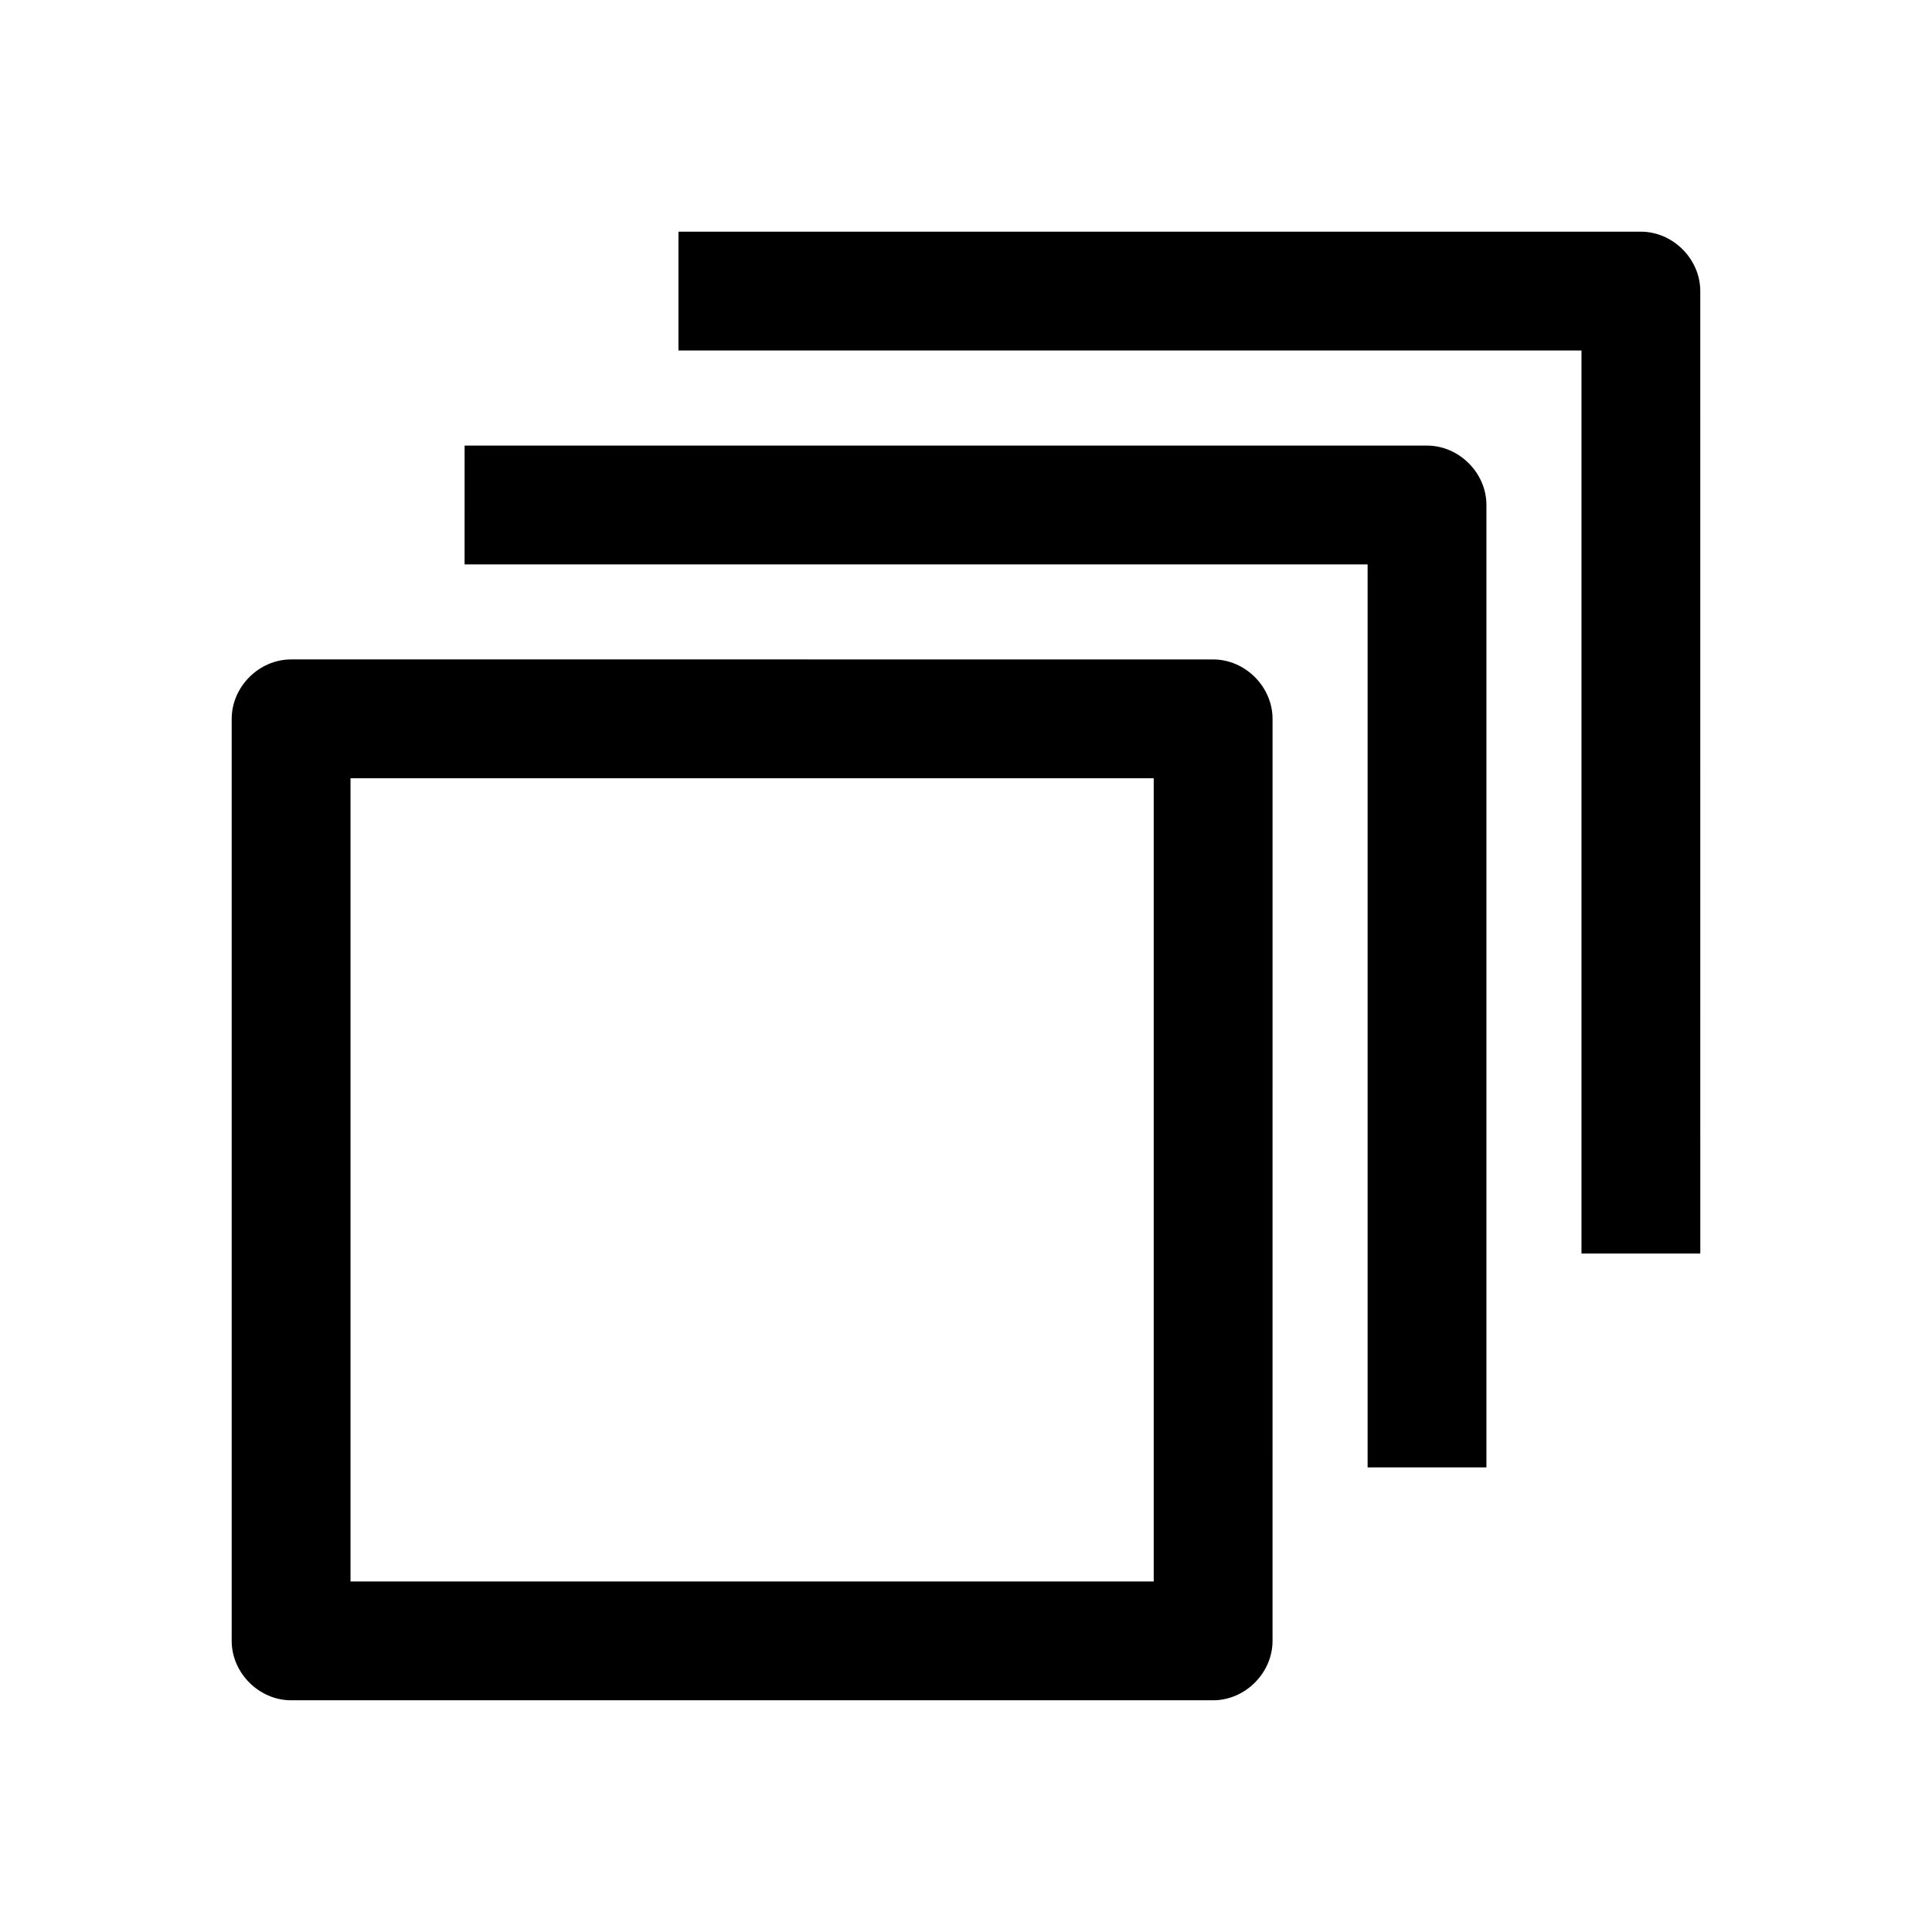
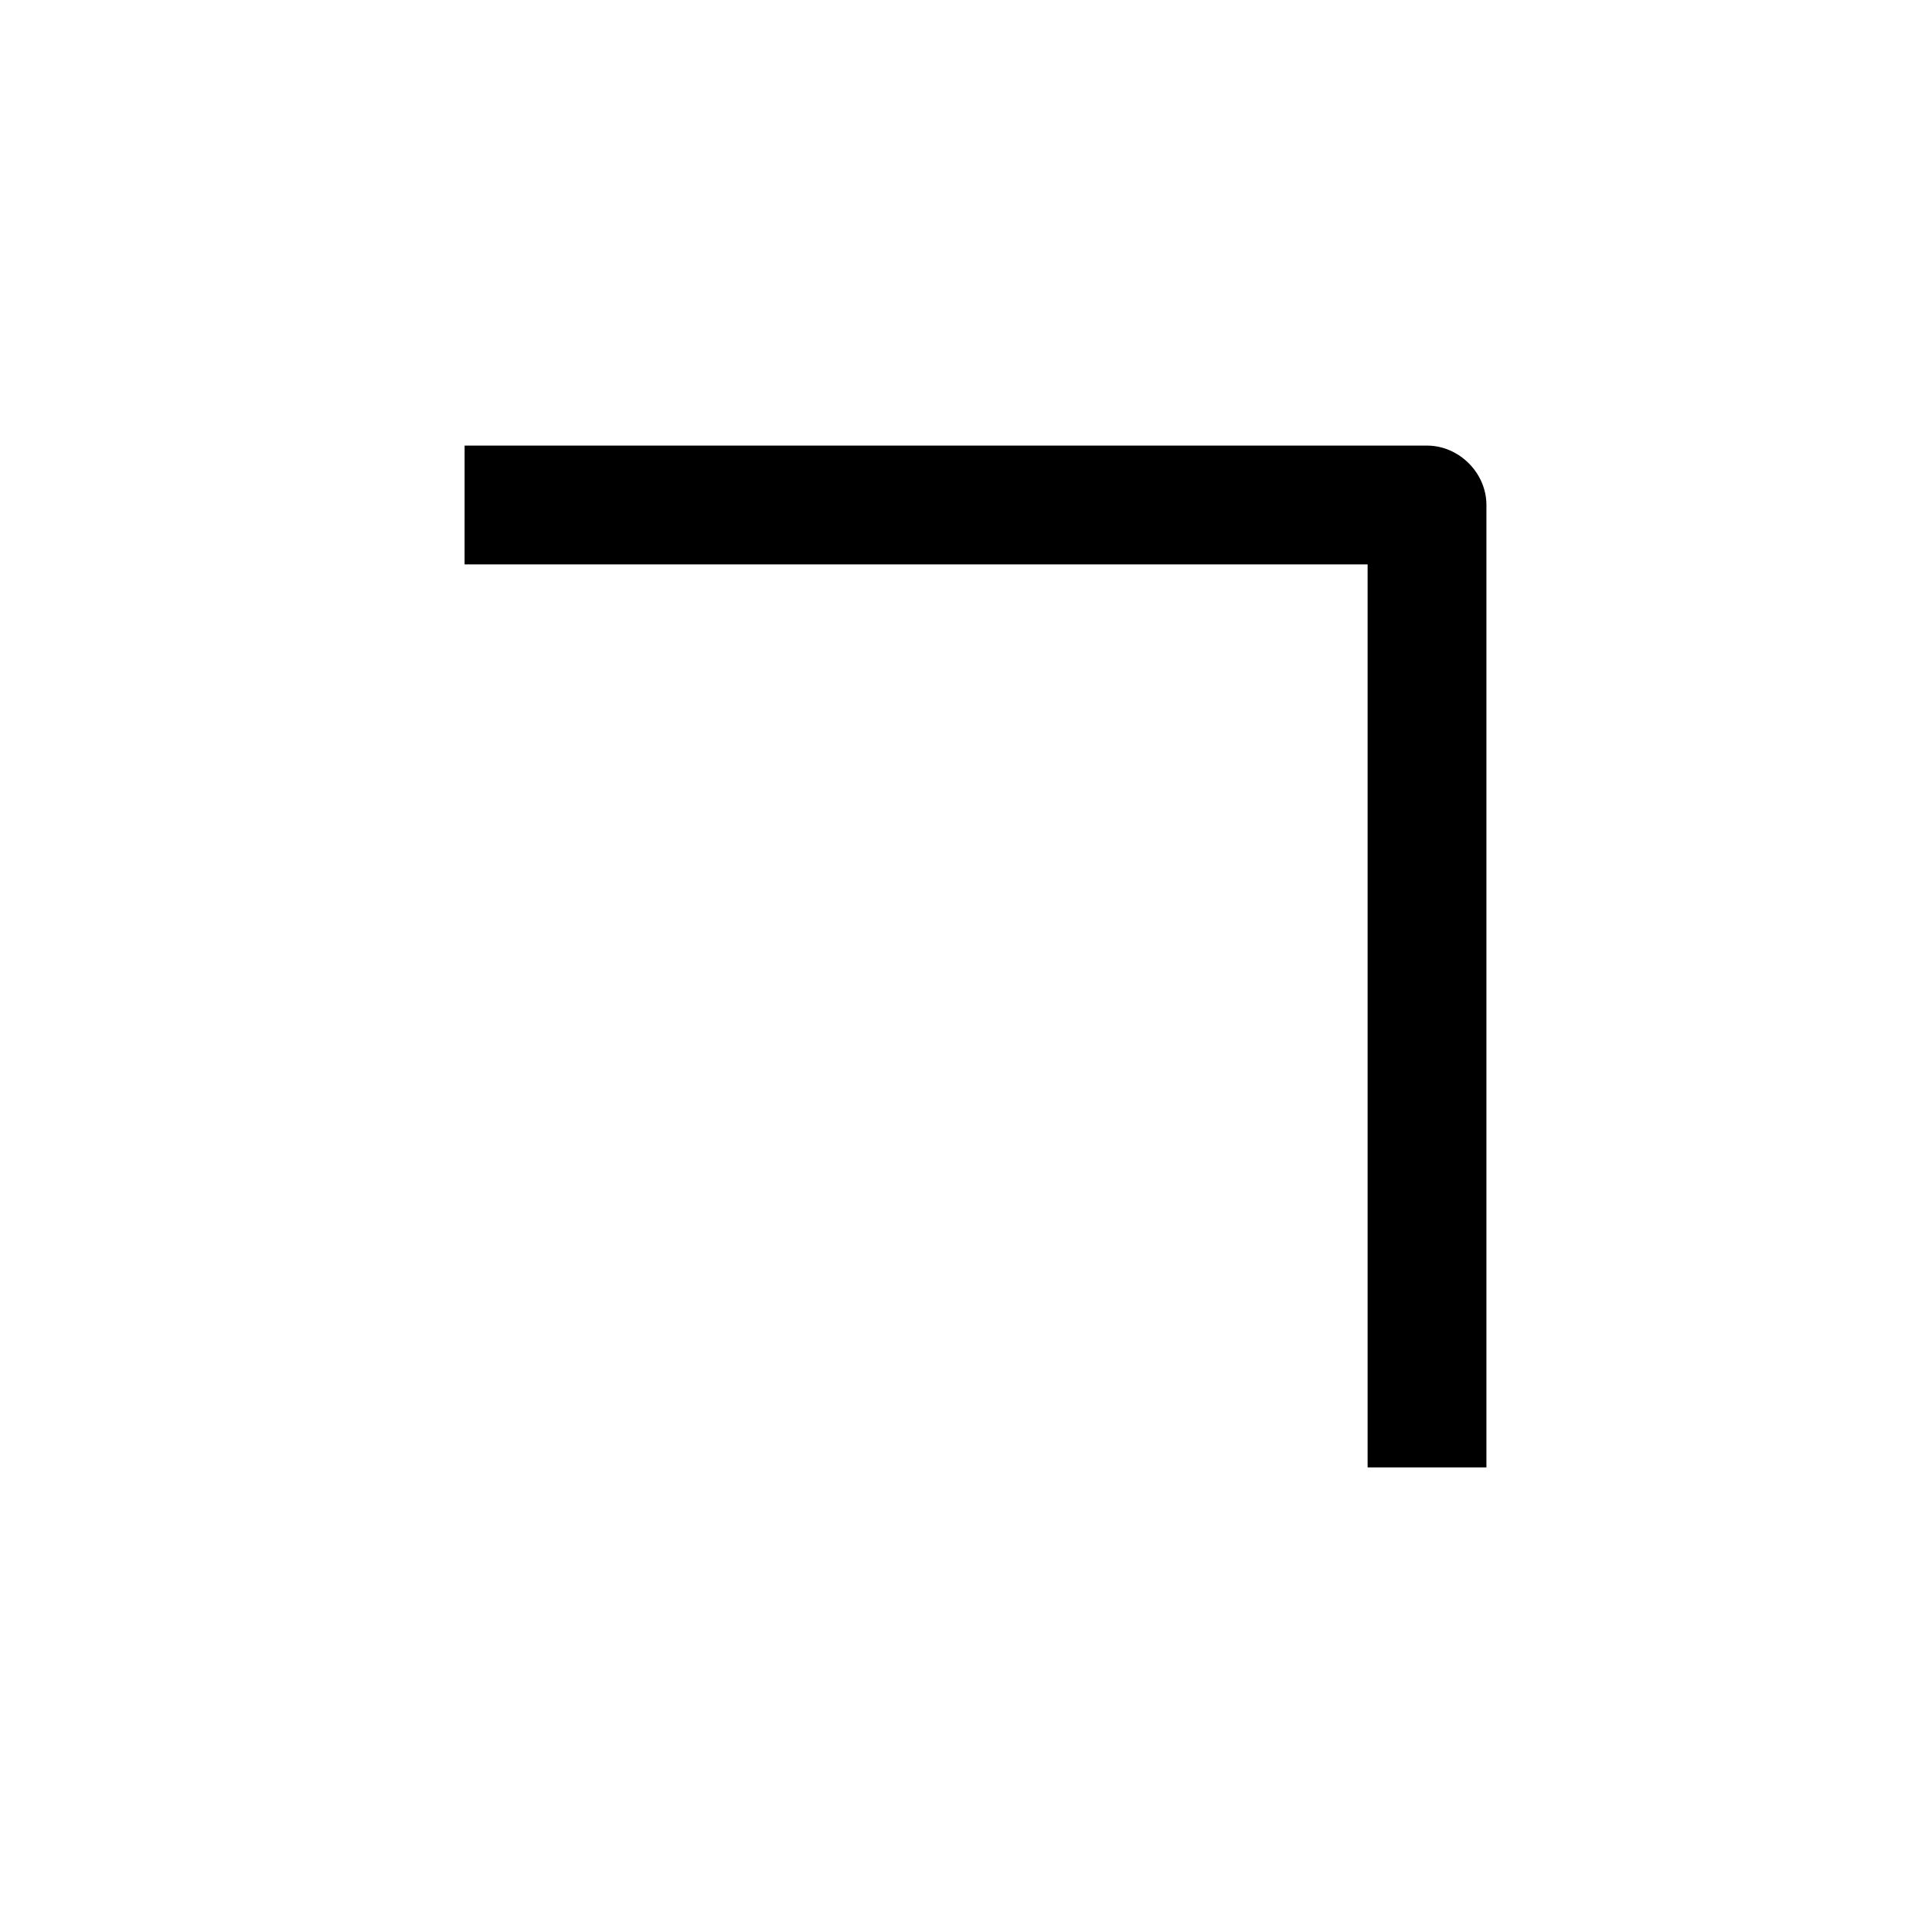
<svg xmlns="http://www.w3.org/2000/svg" fill="#000000" width="800px" height="800px" version="1.1" viewBox="144 144 512 512">
  <g>
-     <path d="m594.59 221.14c0-8.5-7.242-15.742-15.742-15.742h-255.05v31.488h239.31v239.31h31.488z" />
    <path d="m267.12 293.57h239.31v239.31h31.488v-255.05c0-8.5-7.242-15.742-15.742-15.742h-255.05z" />
-     <path d="m205.4 334.5v244.35c0 8.5 7.242 15.742 15.742 15.742h244.35c8.5 0 15.742-7.242 15.742-15.742l0.004-244.35c0-8.5-7.242-15.742-15.742-15.742l-244.35-0.004c-8.5 0-15.742 7.242-15.742 15.746zm31.488 15.742h212.86v212.86h-212.86z" />
  </g>
</svg>